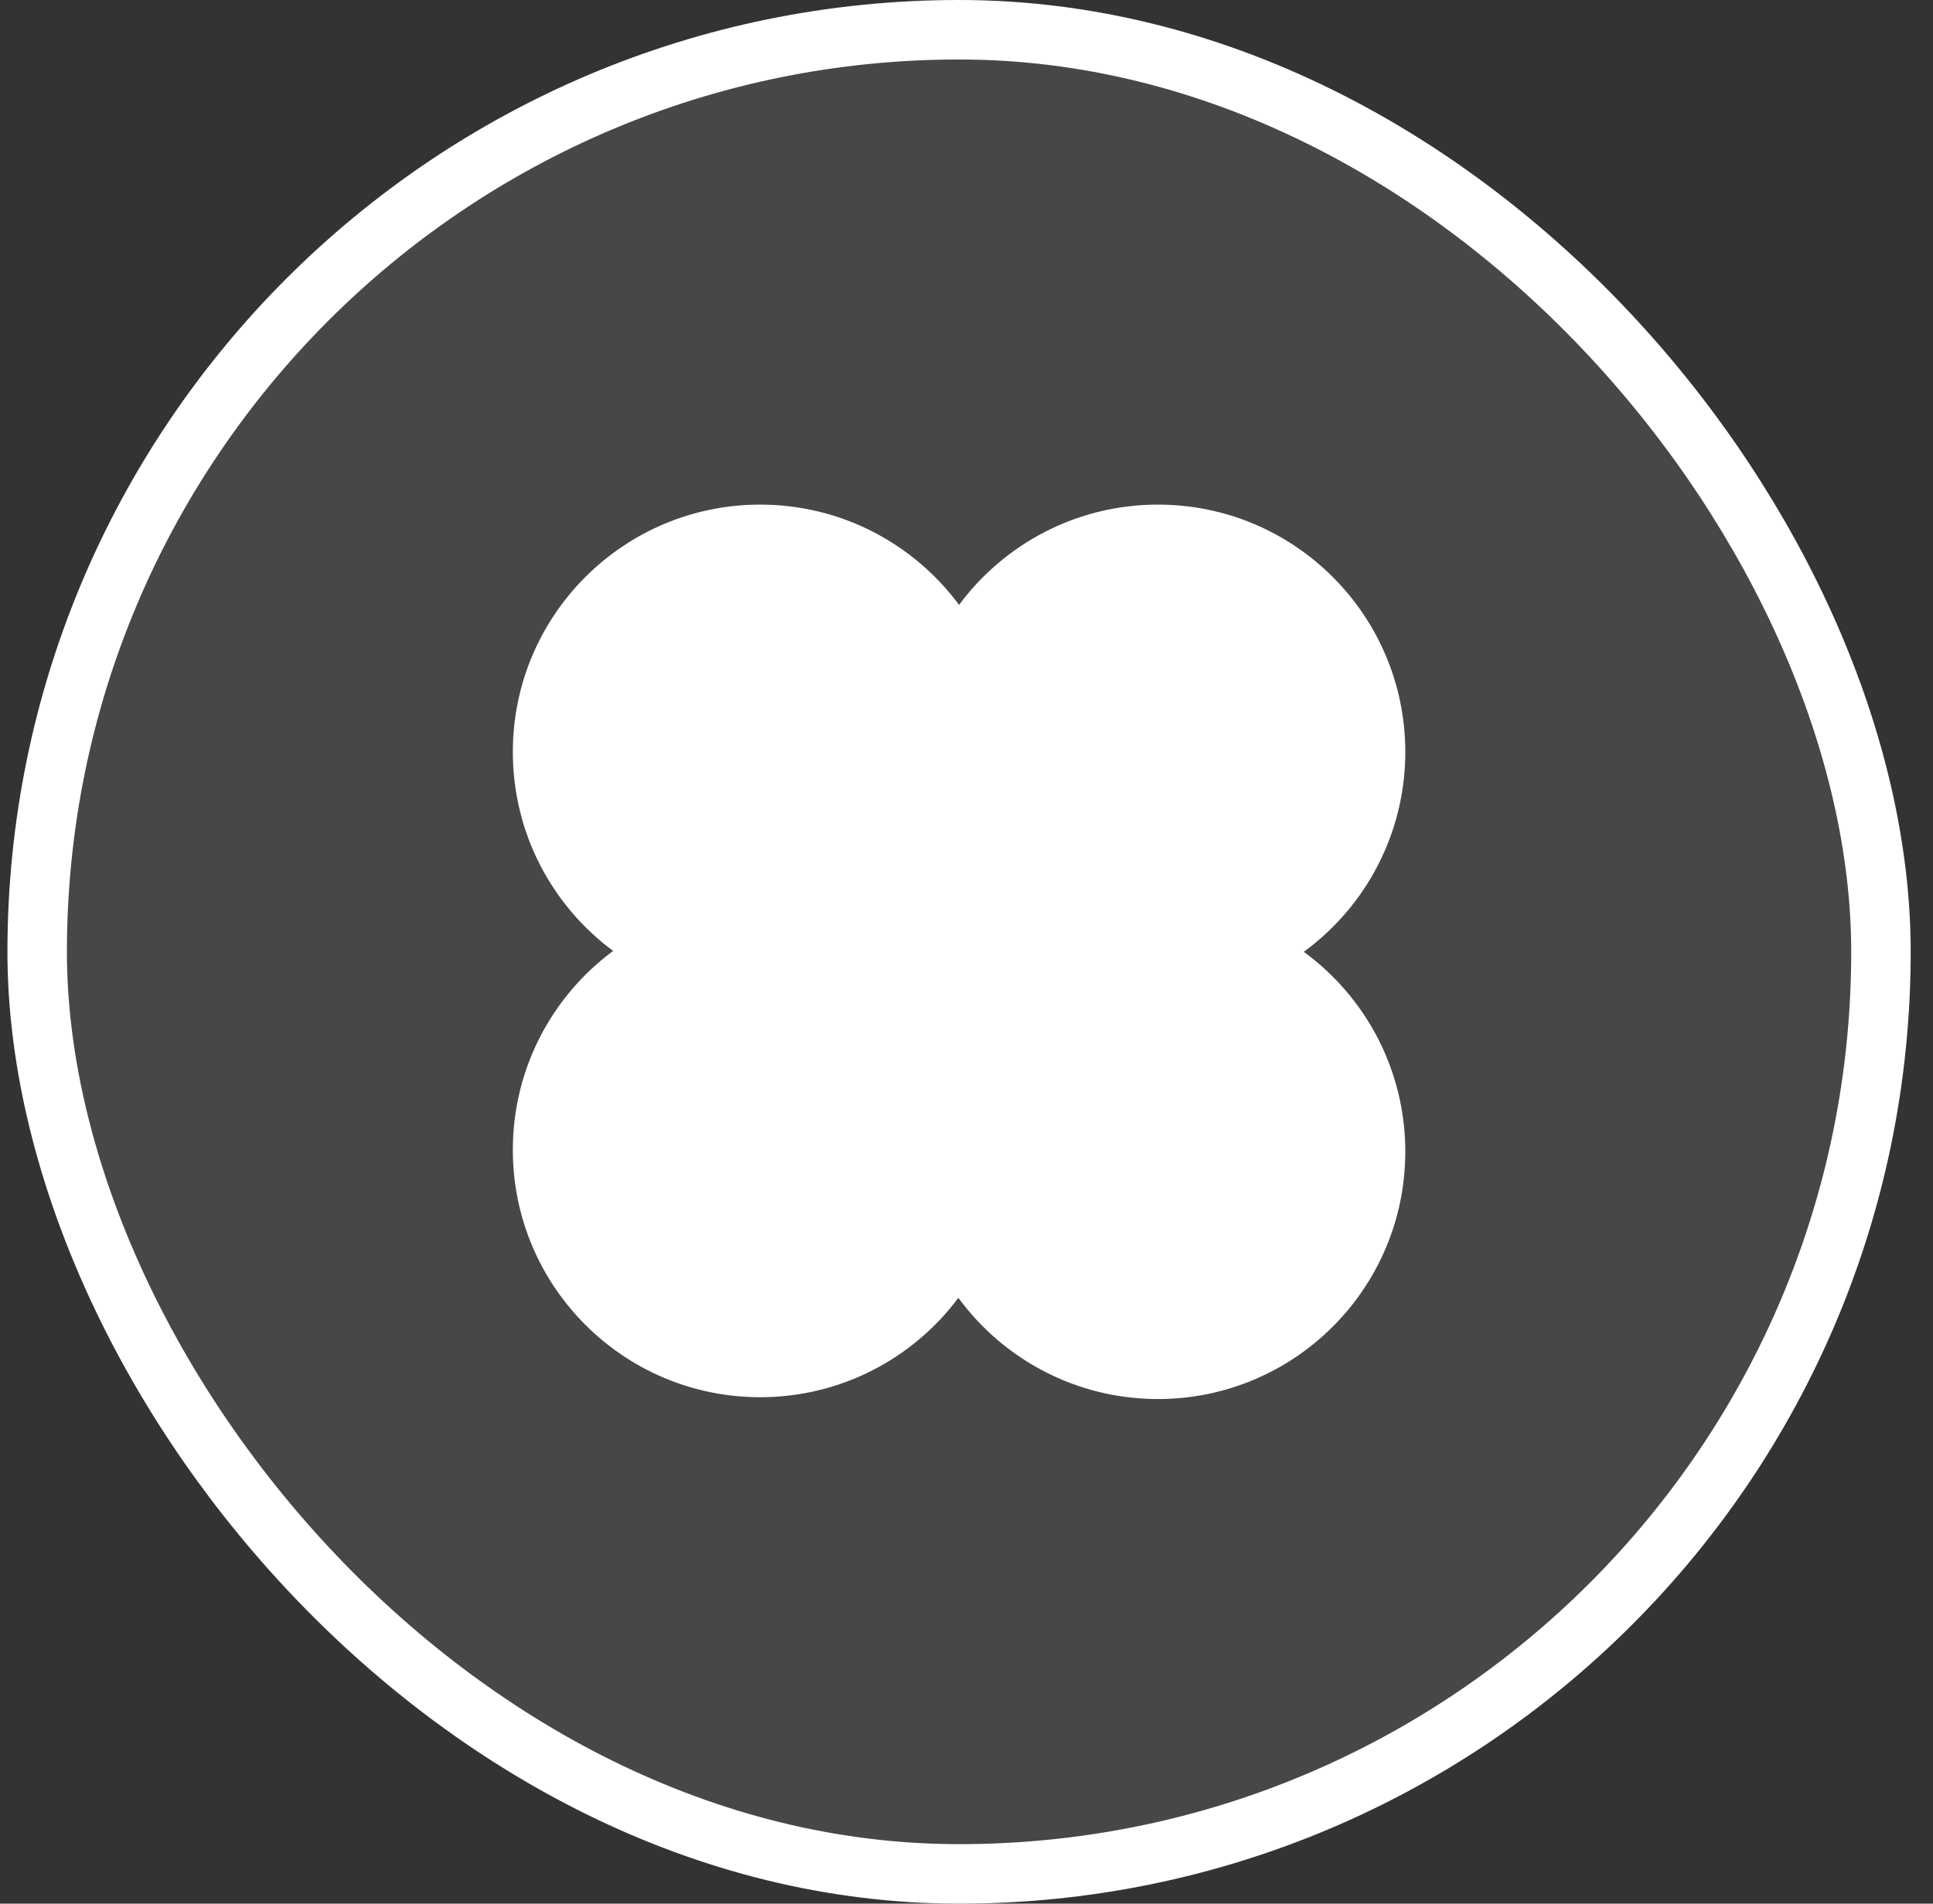
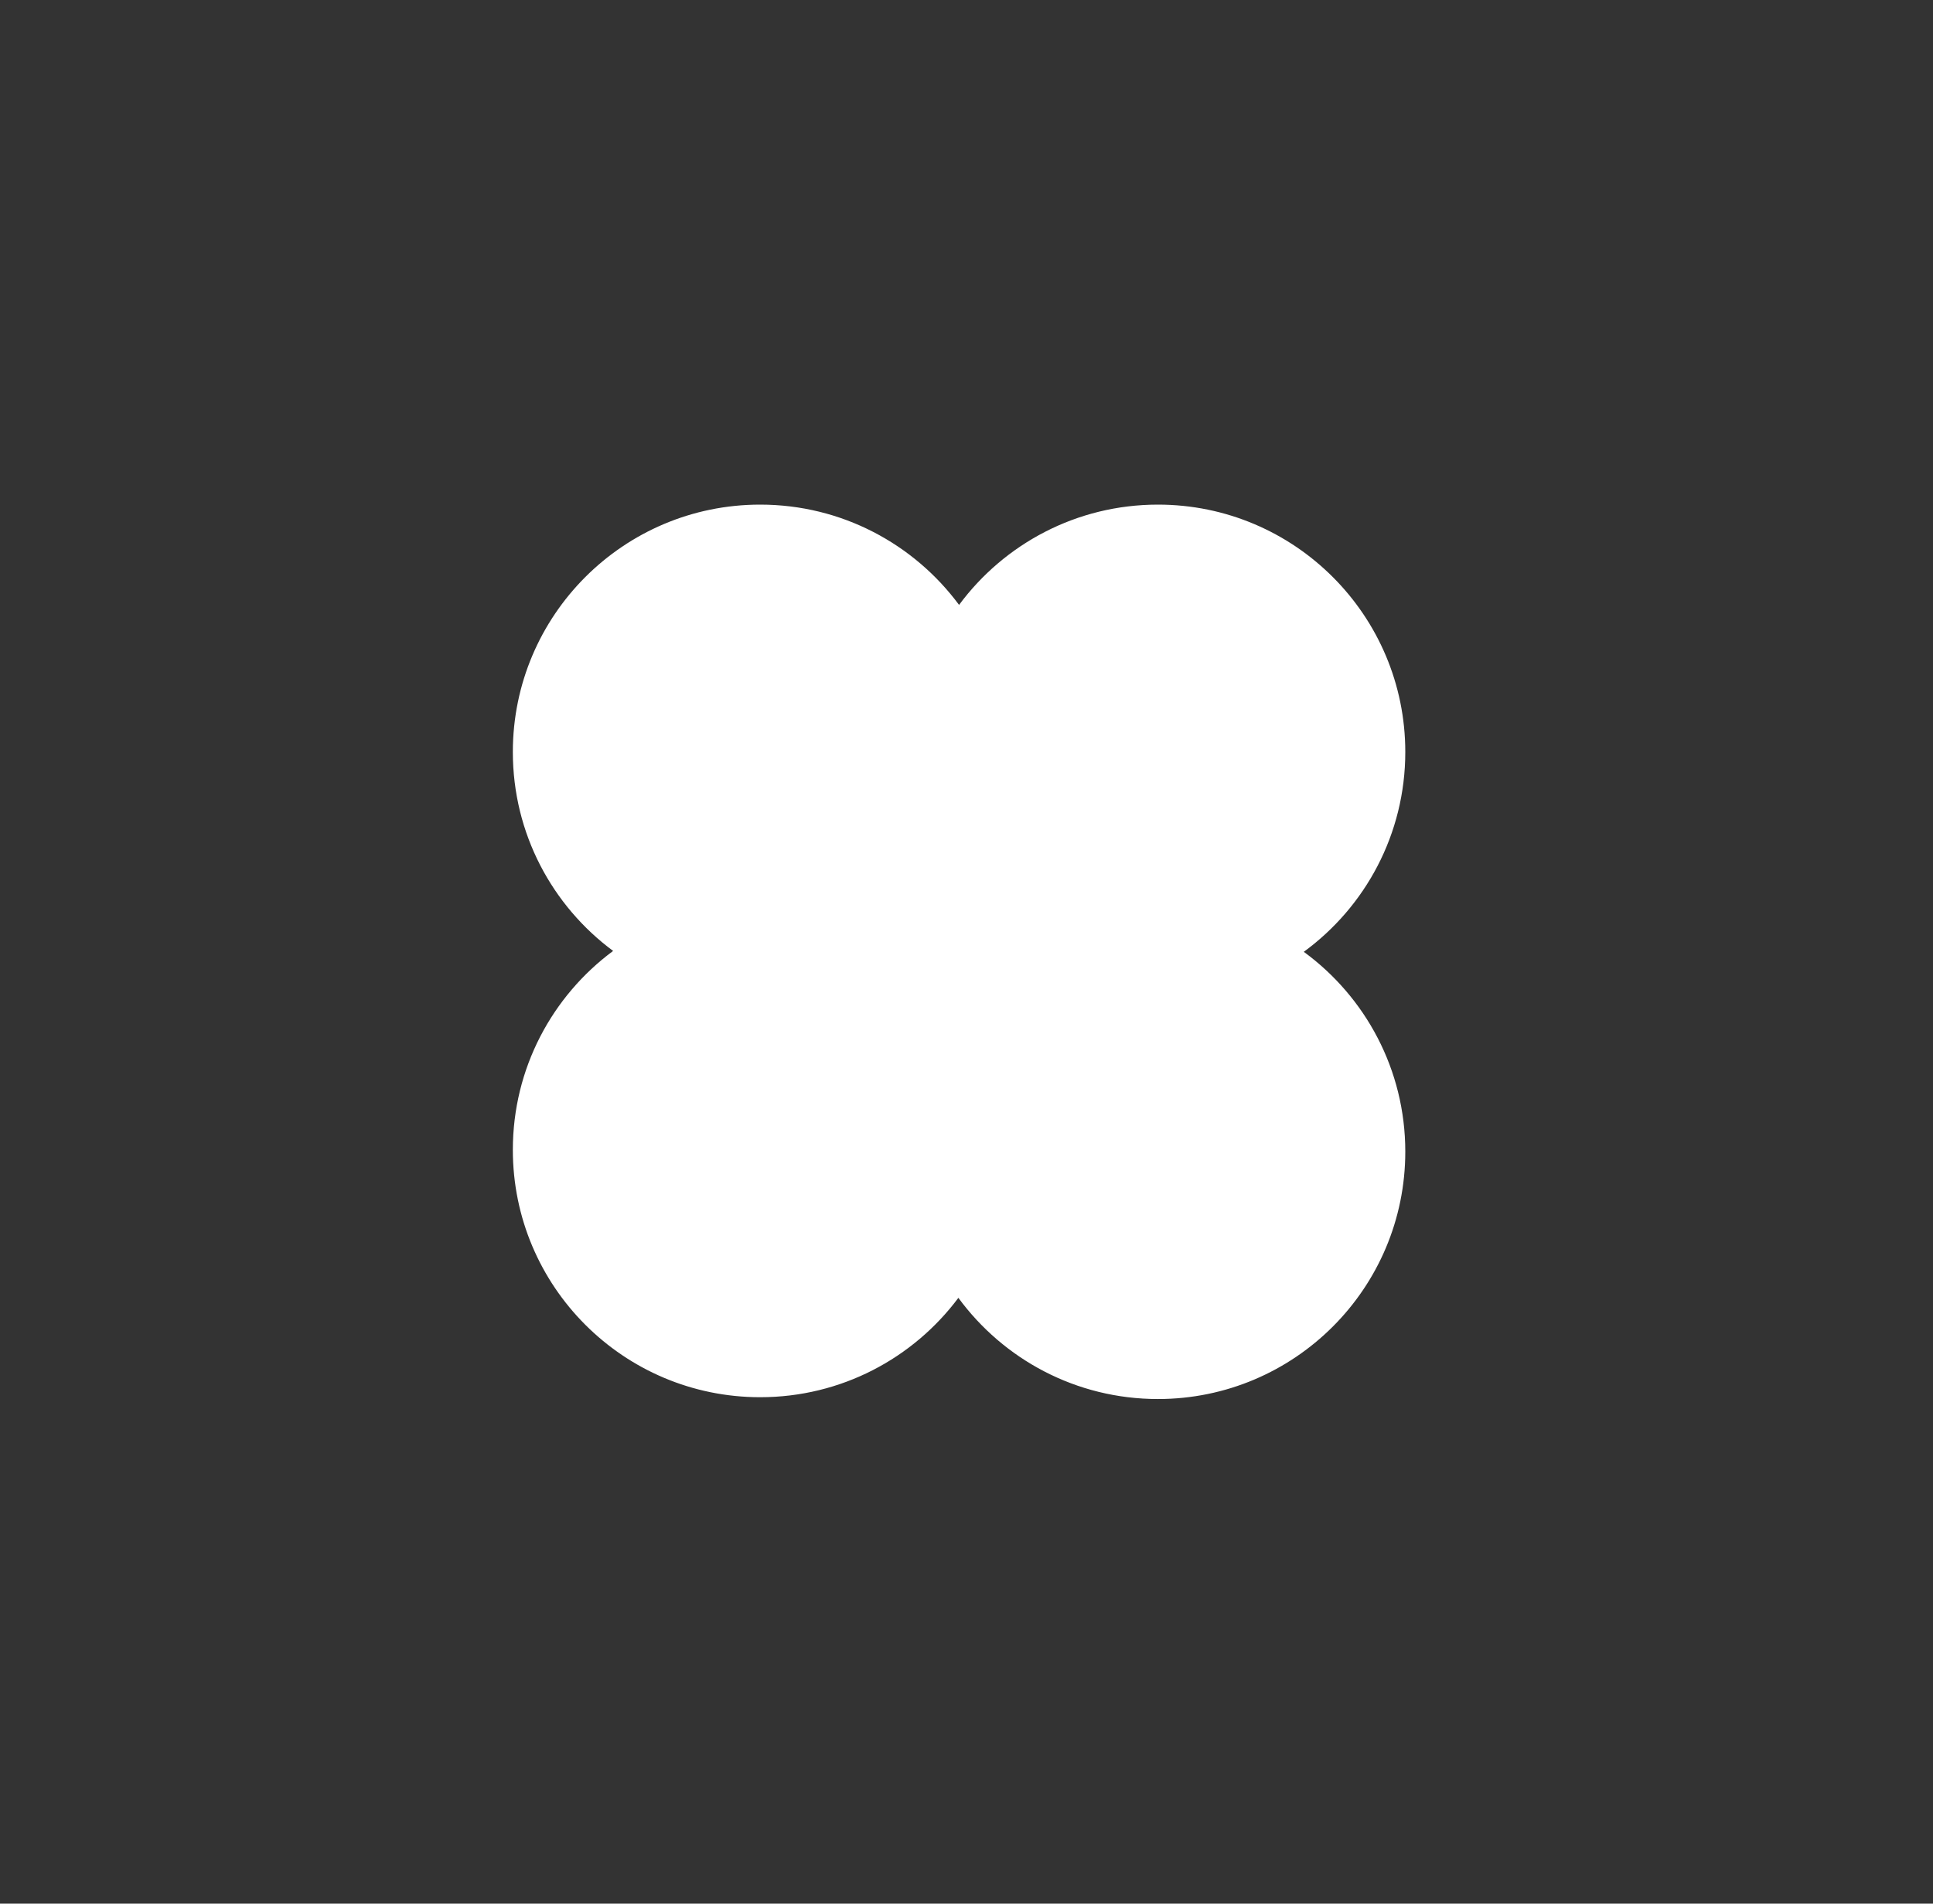
<svg xmlns="http://www.w3.org/2000/svg" width="65" height="64" viewBox="0 0 65 64" fill="none">
  <rect x="0" y="0" width="65" height="64" fill="#333333" stroke="none" />
  <g id="Icon">
-     <rect x="1.25" y="1" width="62" height="62" rx="31" fill="#fff" fill-opacity="0.1" />
    <path id="Union" fill-rule="evenodd" clip-rule="evenodd" d="M43.842 32C45.911 33.513 47.255 35.959 47.255 38.718C47.255 43.311 43.531 47.035 38.938 47.035C36.183 47.035 33.741 45.696 32.227 43.633C30.711 45.661 28.29 46.974 25.562 46.974C20.969 46.974 17.245 43.25 17.245 38.657C17.245 35.916 18.571 33.485 20.617 31.97C18.571 30.454 17.245 28.023 17.245 25.282C17.245 20.689 20.969 16.965 25.562 16.965C28.303 16.965 30.735 18.291 32.25 20.337C33.765 18.291 36.197 16.965 38.938 16.965C43.531 16.965 47.255 20.689 47.255 25.282C47.255 28.041 45.911 30.487 43.842 32Z" fill="url(#paint0_linear_9771_17030)" />
-     <rect x="1.25" y="1" width="62" height="62" rx="31" stroke="#fff" stroke-width="2" />
  </g>
  <defs>
    <linearGradient id="paint0_linear_9771_17030" x1="17.245" y1="16.965" x2="42.06" y2="50.446" gradientUnits="userSpaceOnUse">
      <stop stop-color="#fff" />
      <stop offset="1" stop-color="#fff" />
    </linearGradient>
  </defs>
</svg>